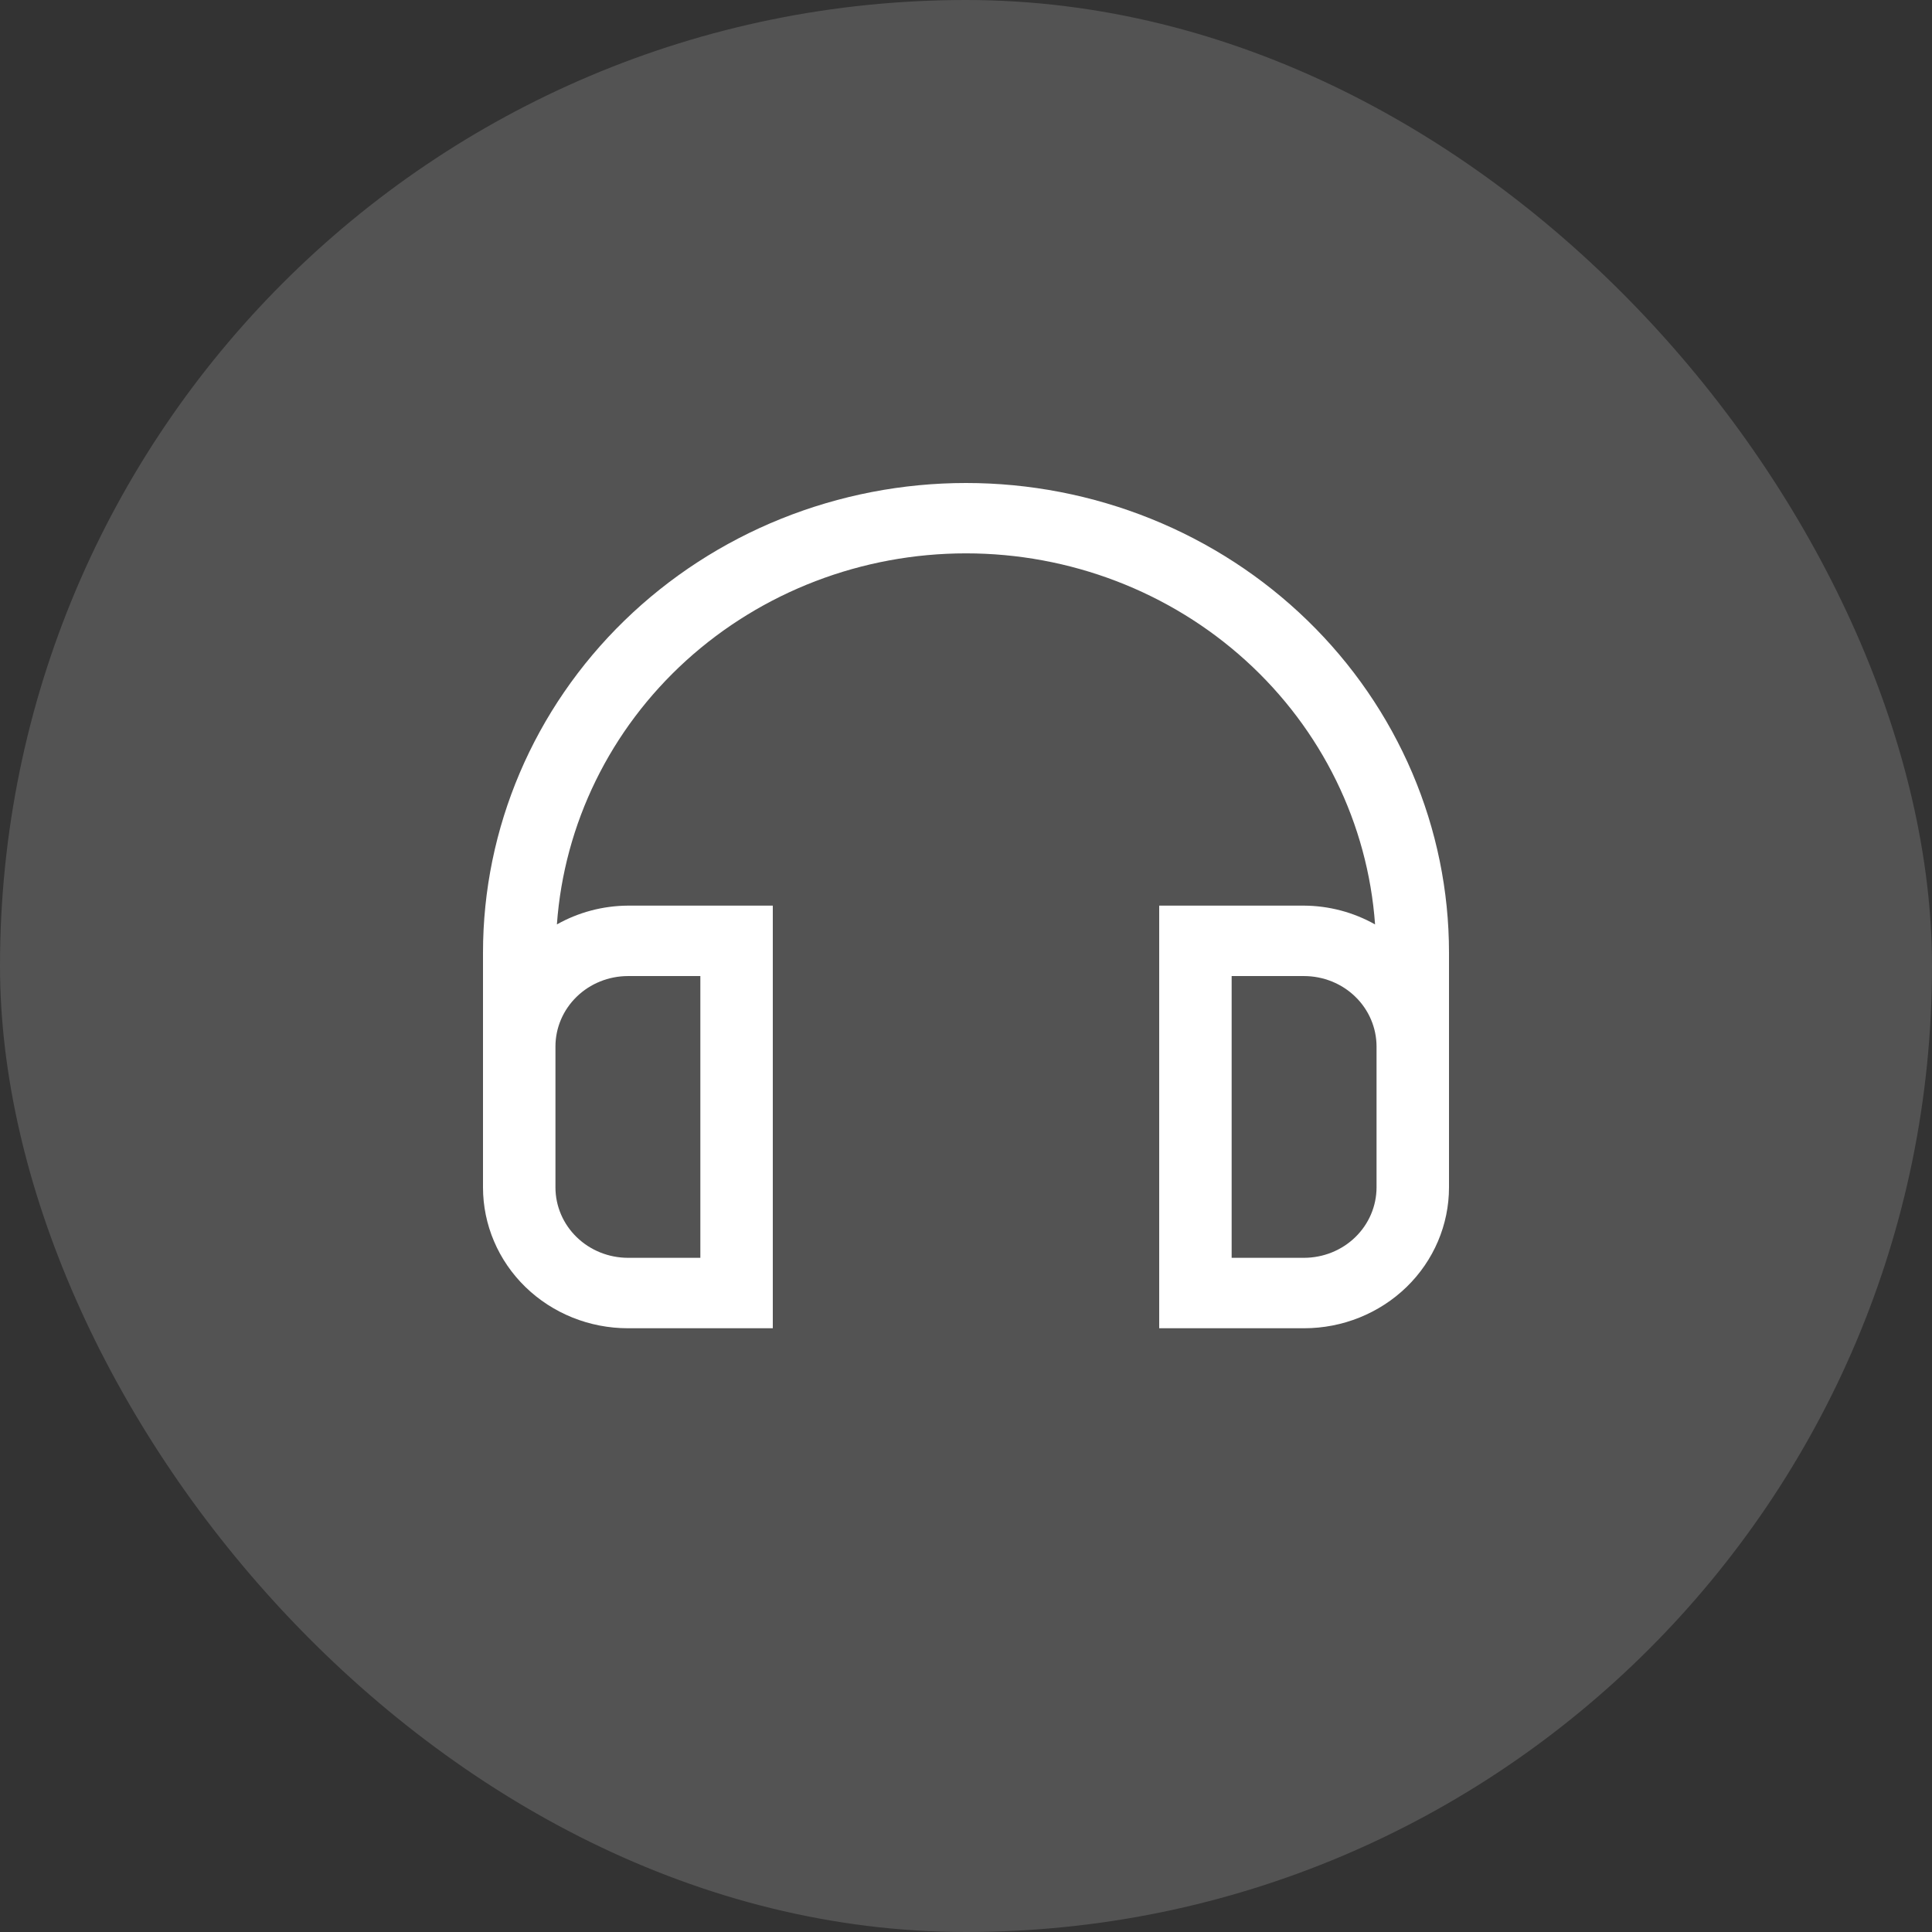
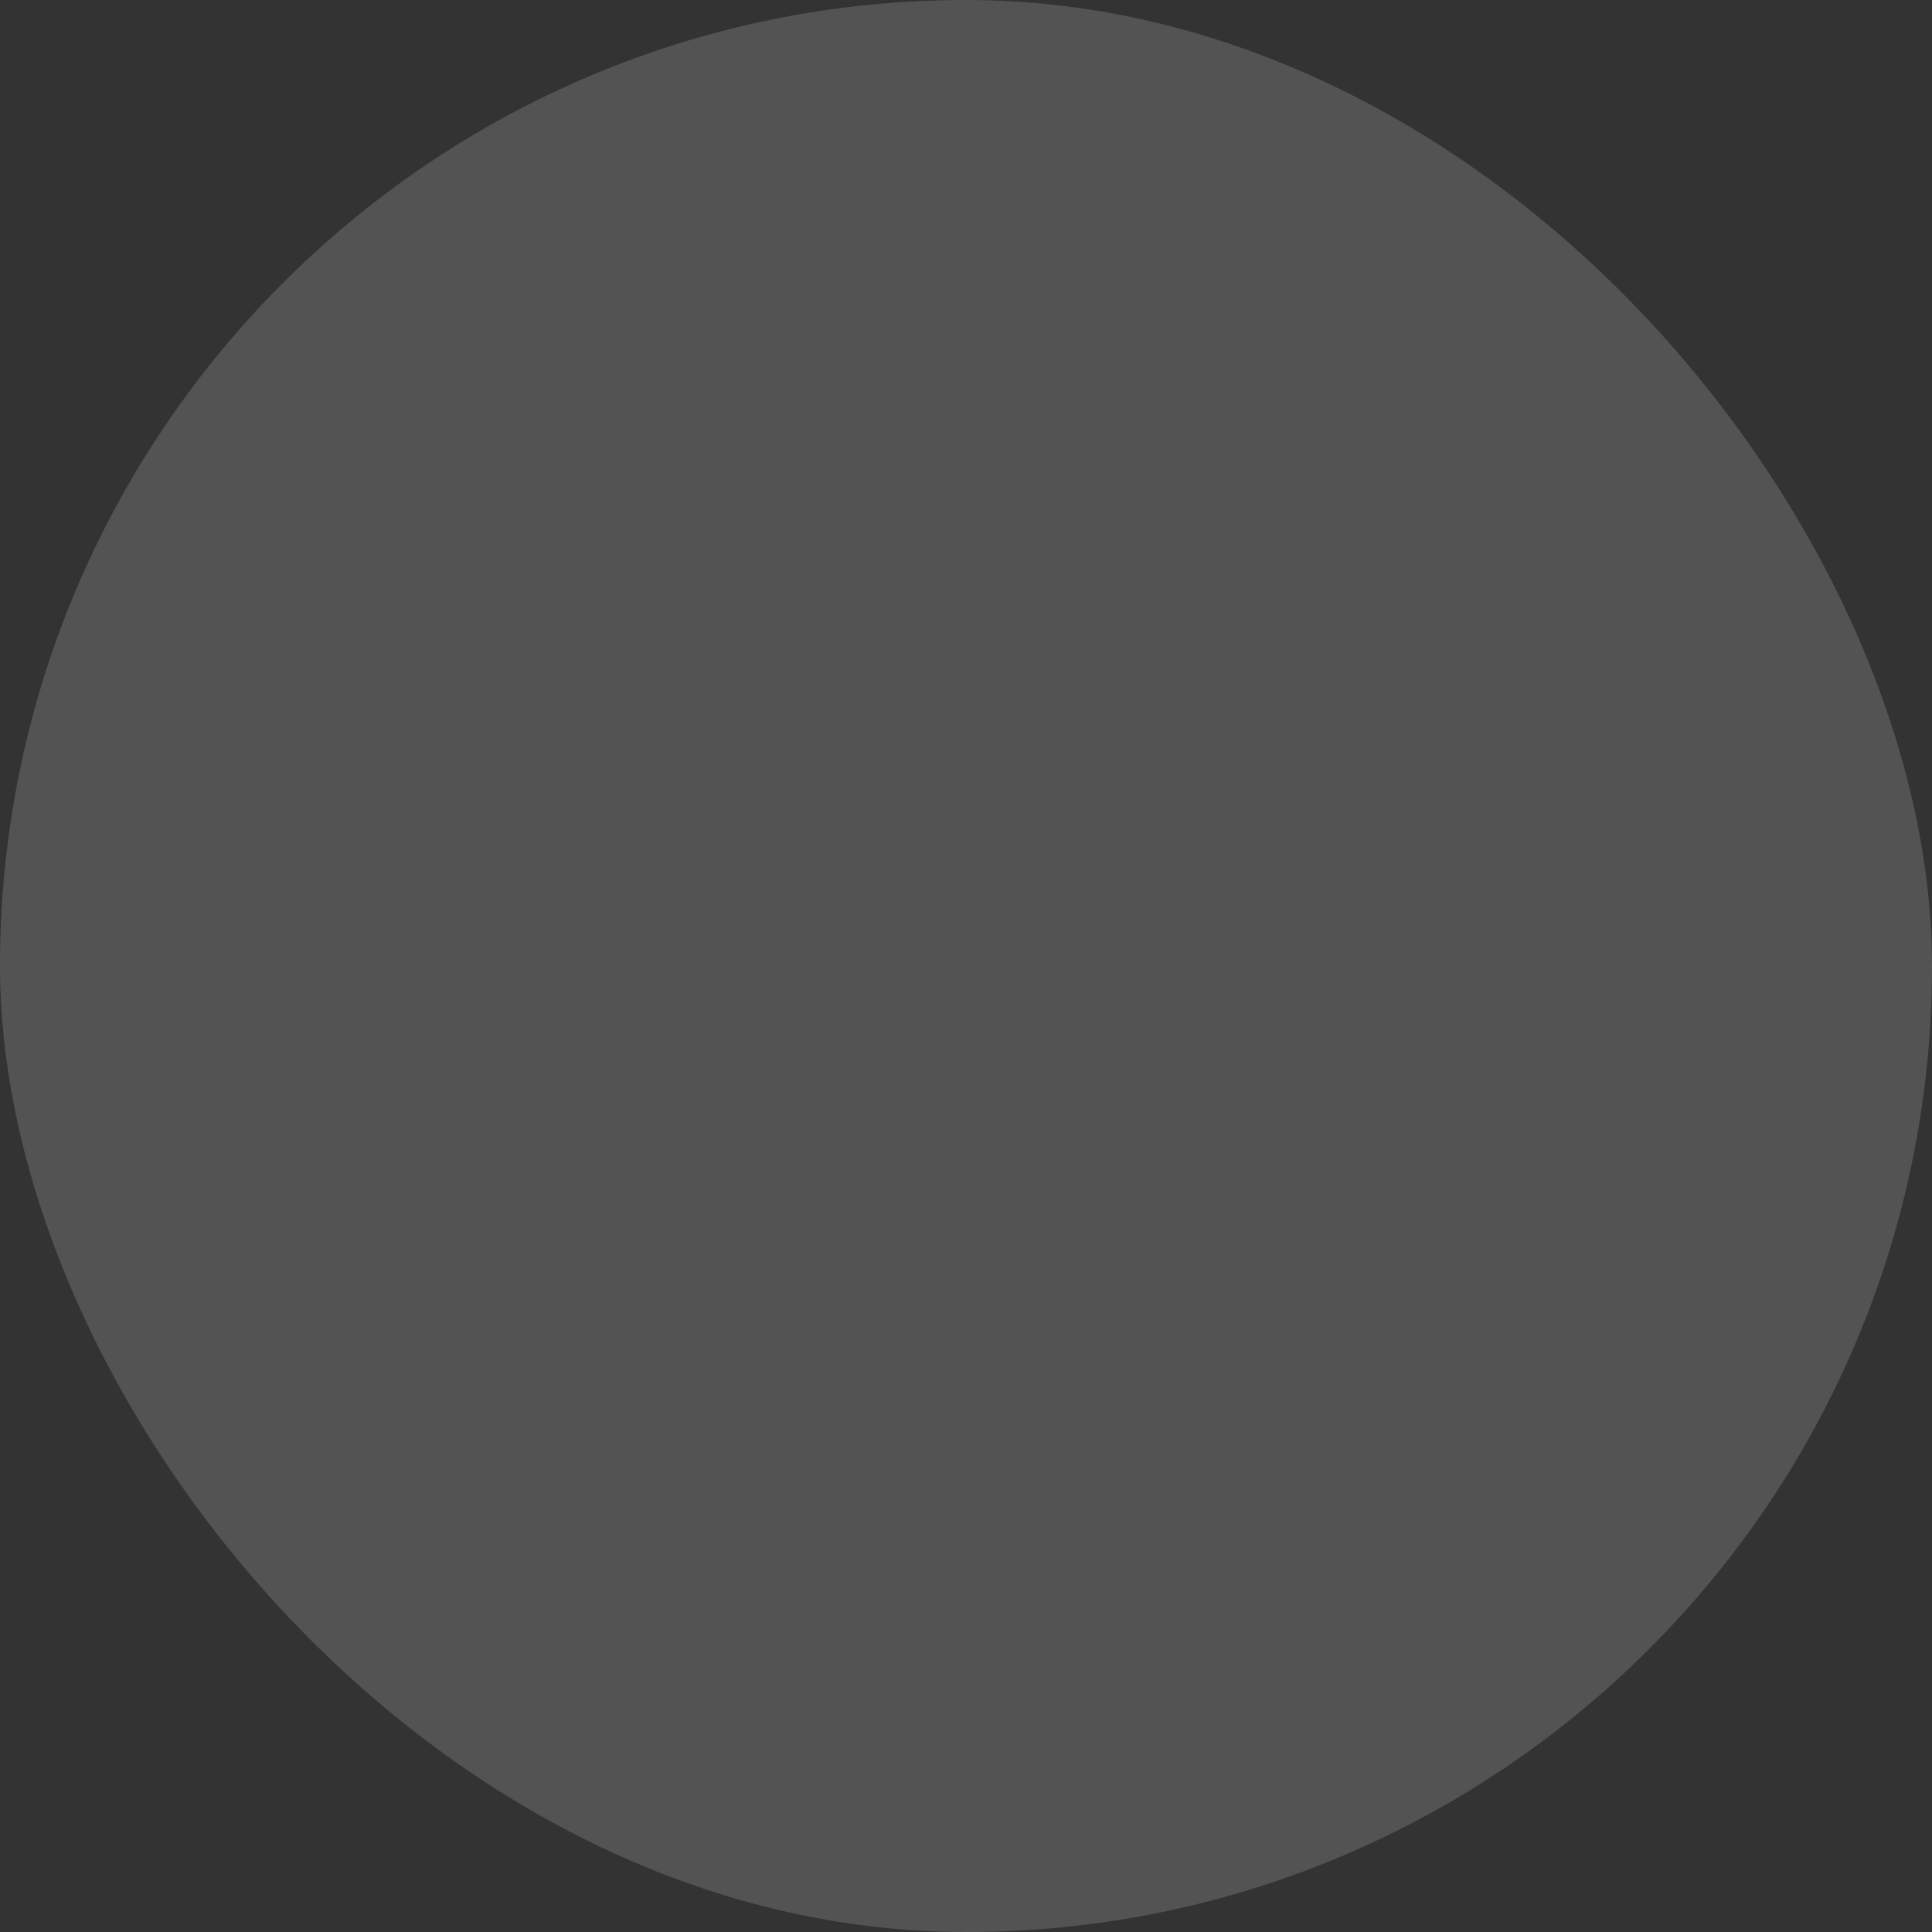
<svg xmlns="http://www.w3.org/2000/svg" width="48" height="48" viewBox="0 0 48 48" fill="none">
  <rect x="0" y="0" width="48" height="48" fill="#333333" stroke="none" />
  <rect width="48" height="48" rx="24" fill="white" fill-opacity="0.16" />
-   <path d="M24 12C22.424 12 20.864 12.302 19.408 12.888C17.952 13.474 16.629 14.334 15.515 15.417C13.264 17.605 12 20.573 12 23.667V29.5C12 30.428 12.379 31.319 13.054 31.975C13.729 32.631 14.645 33 15.6 33H19.2V22.5H15.6C14.98 22.504 14.372 22.665 13.836 22.967C14.015 20.465 15.163 18.122 17.049 16.41C18.936 14.699 21.42 13.748 24 13.748C26.579 13.748 29.063 14.699 30.949 16.41C32.836 18.122 33.984 20.465 34.163 22.967C33.627 22.665 33.019 22.504 32.4 22.5H28.8V33H32.4C33.355 33 34.27 32.631 34.946 31.975C35.621 31.319 36 30.428 36 29.5V23.667C36 22.135 35.69 20.617 35.087 19.202C34.483 17.787 33.6 16.5 32.485 15.417C31.371 14.334 30.048 13.474 28.592 12.888C27.136 12.302 25.576 12 24 12ZM15.6 24.25H17.4V31.25H15.6C15.123 31.249 14.665 31.065 14.328 30.737C13.99 30.409 13.8 29.964 13.8 29.5V26C13.8 25.536 13.99 25.091 14.328 24.763C14.665 24.435 15.123 24.251 15.6 24.25ZM34.2 29.5C34.199 29.964 34.01 30.409 33.672 30.737C33.335 31.065 32.877 31.249 32.4 31.25H30.6V24.25H32.4C32.877 24.251 33.335 24.435 33.672 24.763C34.01 25.091 34.199 25.536 34.2 26V29.5Z" fill="white" />
</svg>